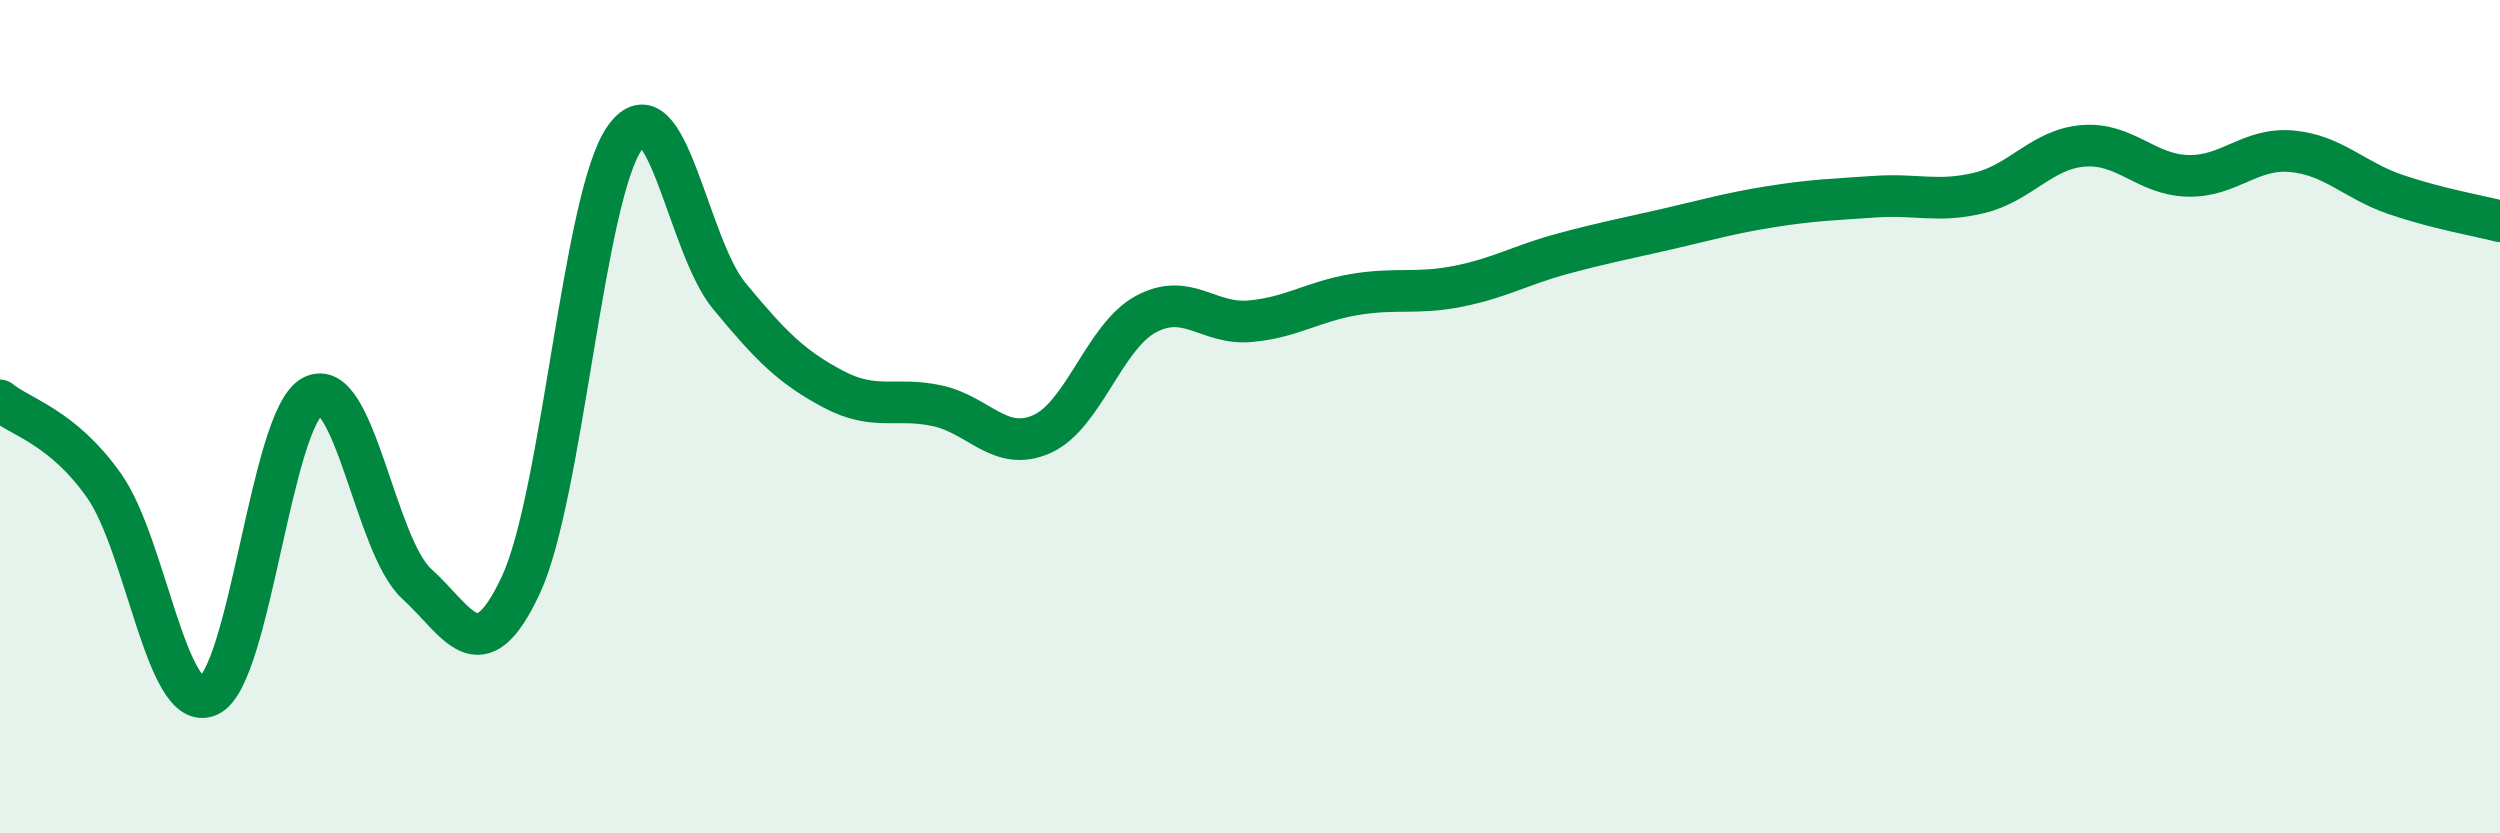
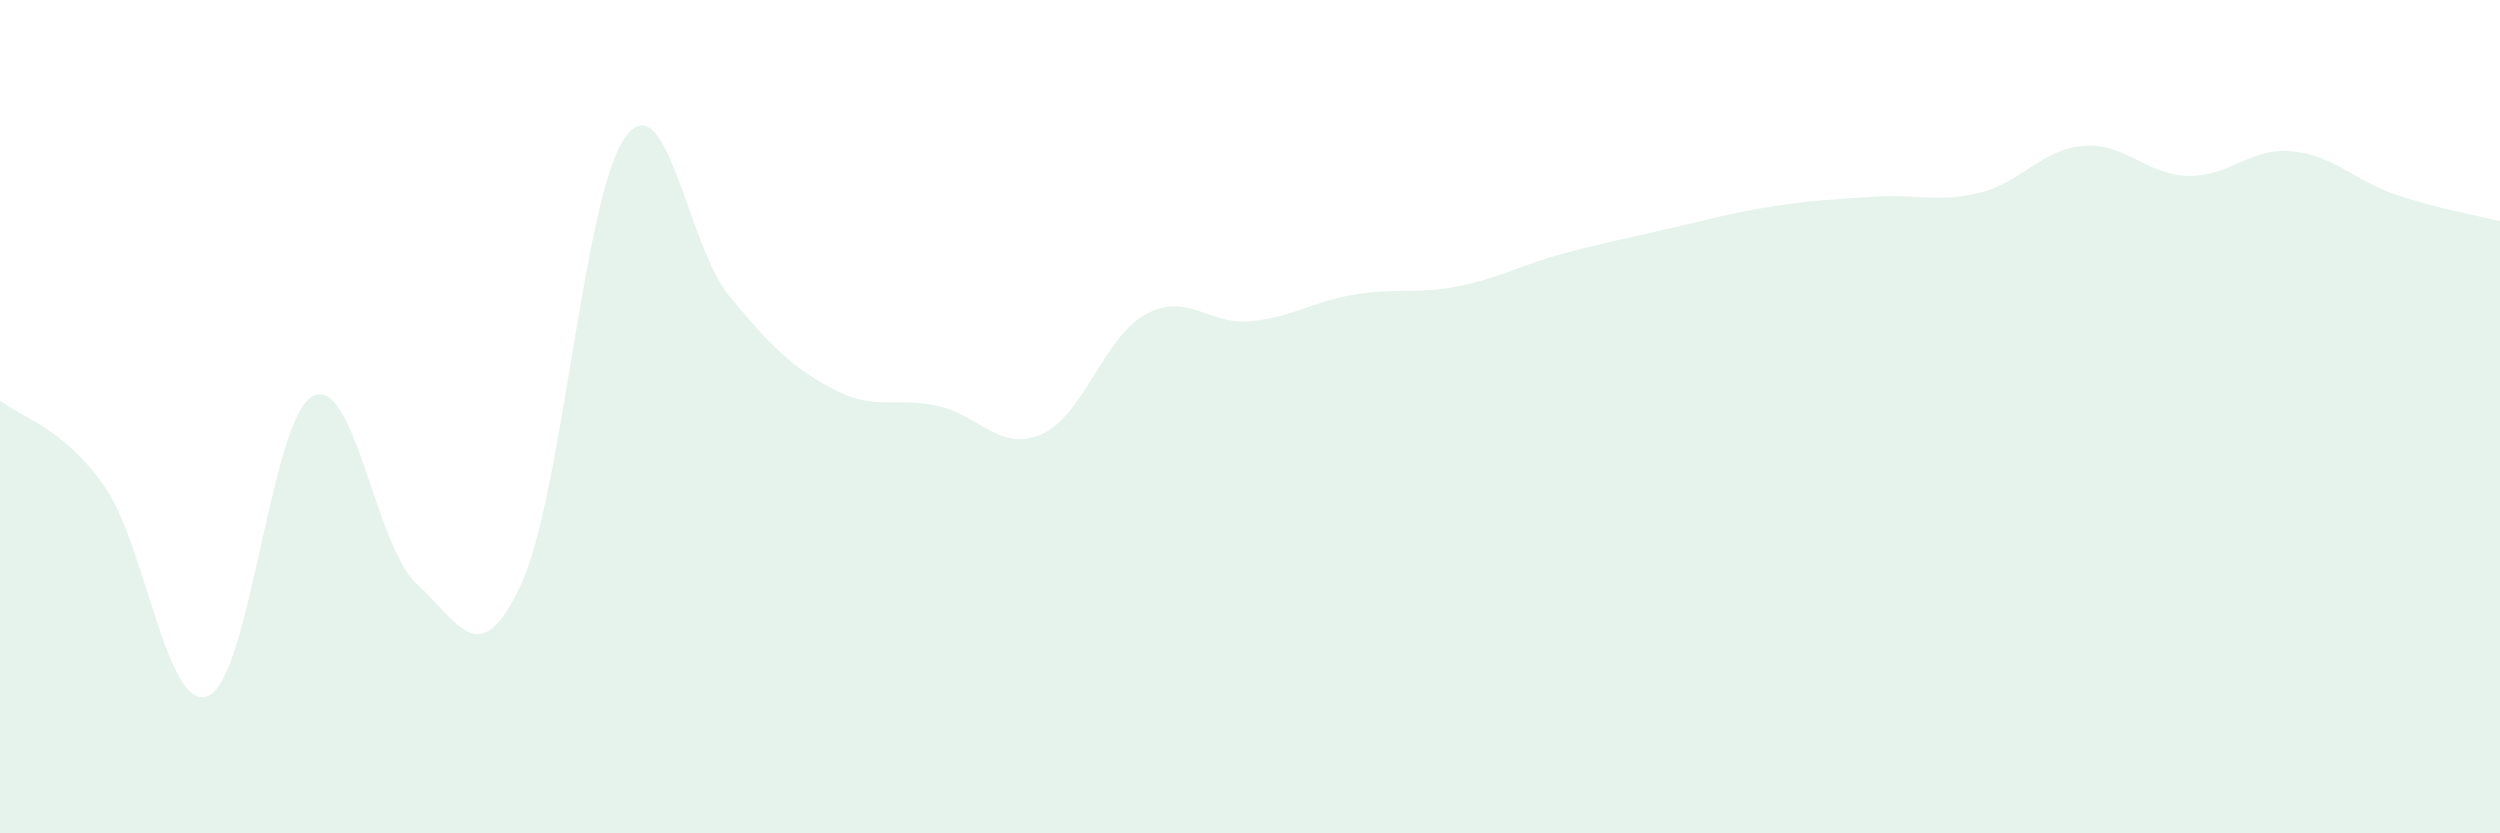
<svg xmlns="http://www.w3.org/2000/svg" width="60" height="20" viewBox="0 0 60 20">
  <path d="M 0,9.61 C 0.5,10.02 1.5,10.24 2.5,11.66 C 3.5,13.08 4,17.13 5,16.7 C 6,16.27 6.5,10.05 7.5,9.51 C 8.5,8.97 9,13.1 10,14.01 C 11,14.92 11.5,16.18 12.5,14.04 C 13.5,11.9 14,4.69 15,3.3 C 16,1.91 16.5,5.89 17.5,7.1 C 18.5,8.31 19,8.81 20,9.34 C 21,9.87 21.5,9.52 22.5,9.74 C 23.5,9.96 24,10.86 25,10.42 C 26,9.98 26.5,8.08 27.5,7.54 C 28.5,7 29,7.8 30,7.71 C 31,7.62 31.5,7.24 32.5,7.07 C 33.5,6.9 34,7.07 35,6.87 C 36,6.67 36.5,6.36 37.5,6.09 C 38.5,5.82 39,5.73 40,5.5 C 41,5.27 41.5,5.12 42.5,4.96 C 43.5,4.8 44,4.79 45,4.72 C 46,4.65 46.5,4.87 47.5,4.63 C 48.5,4.39 49,3.58 50,3.5 C 51,3.42 51.5,4.19 52.5,4.22 C 53.5,4.25 54,3.54 55,3.63 C 56,3.72 56.5,4.33 57.5,4.67 C 58.5,5.01 59.5,5.18 60,5.31L60 20L0 20Z" fill="#008740" opacity="0.1" stroke-linecap="round" stroke-linejoin="round" />
-   <path d="M 0,9.61 C 0.5,10.02 1.5,10.24 2.5,11.66 C 3.5,13.08 4,17.13 5,16.7 C 6,16.27 6.5,10.05 7.5,9.51 C 8.5,8.97 9,13.1 10,14.01 C 11,14.92 11.5,16.18 12.5,14.04 C 13.5,11.9 14,4.69 15,3.3 C 16,1.91 16.5,5.89 17.5,7.1 C 18.5,8.31 19,8.81 20,9.34 C 21,9.87 21.5,9.52 22.5,9.74 C 23.5,9.96 24,10.86 25,10.42 C 26,9.98 26.5,8.08 27.5,7.54 C 28.5,7 29,7.8 30,7.71 C 31,7.62 31.5,7.24 32.5,7.07 C 33.5,6.9 34,7.07 35,6.87 C 36,6.67 36.5,6.36 37.5,6.09 C 38.5,5.82 39,5.73 40,5.5 C 41,5.27 41.5,5.12 42.5,4.96 C 43.5,4.8 44,4.79 45,4.72 C 46,4.65 46.5,4.87 47.5,4.63 C 48.5,4.39 49,3.58 50,3.5 C 51,3.42 51.5,4.19 52.5,4.22 C 53.5,4.25 54,3.54 55,3.63 C 56,3.72 56.5,4.33 57.5,4.67 C 58.5,5.01 59.5,5.18 60,5.31" stroke="#008740" stroke-width="1" fill="none" stroke-linecap="round" stroke-linejoin="round" />
</svg>